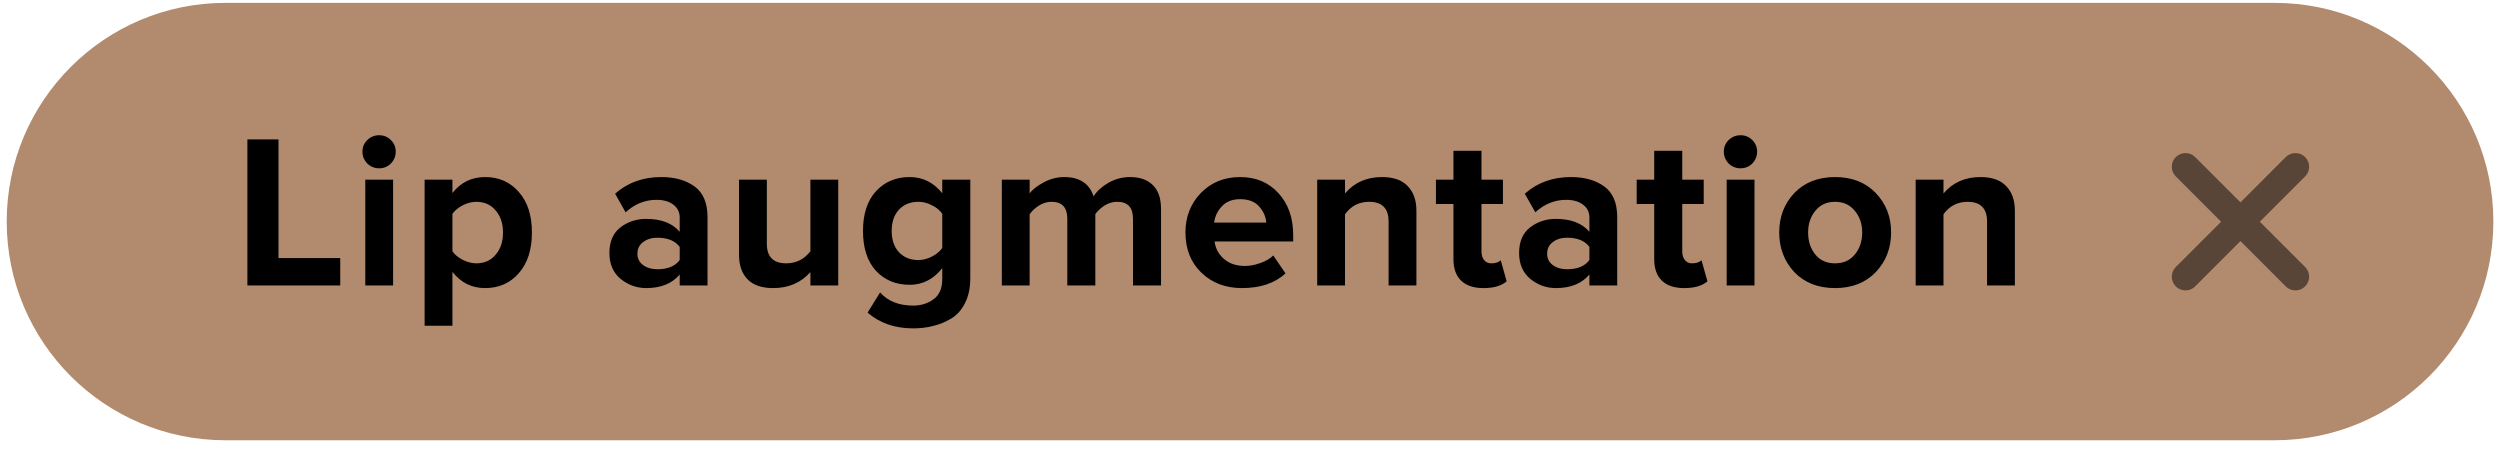
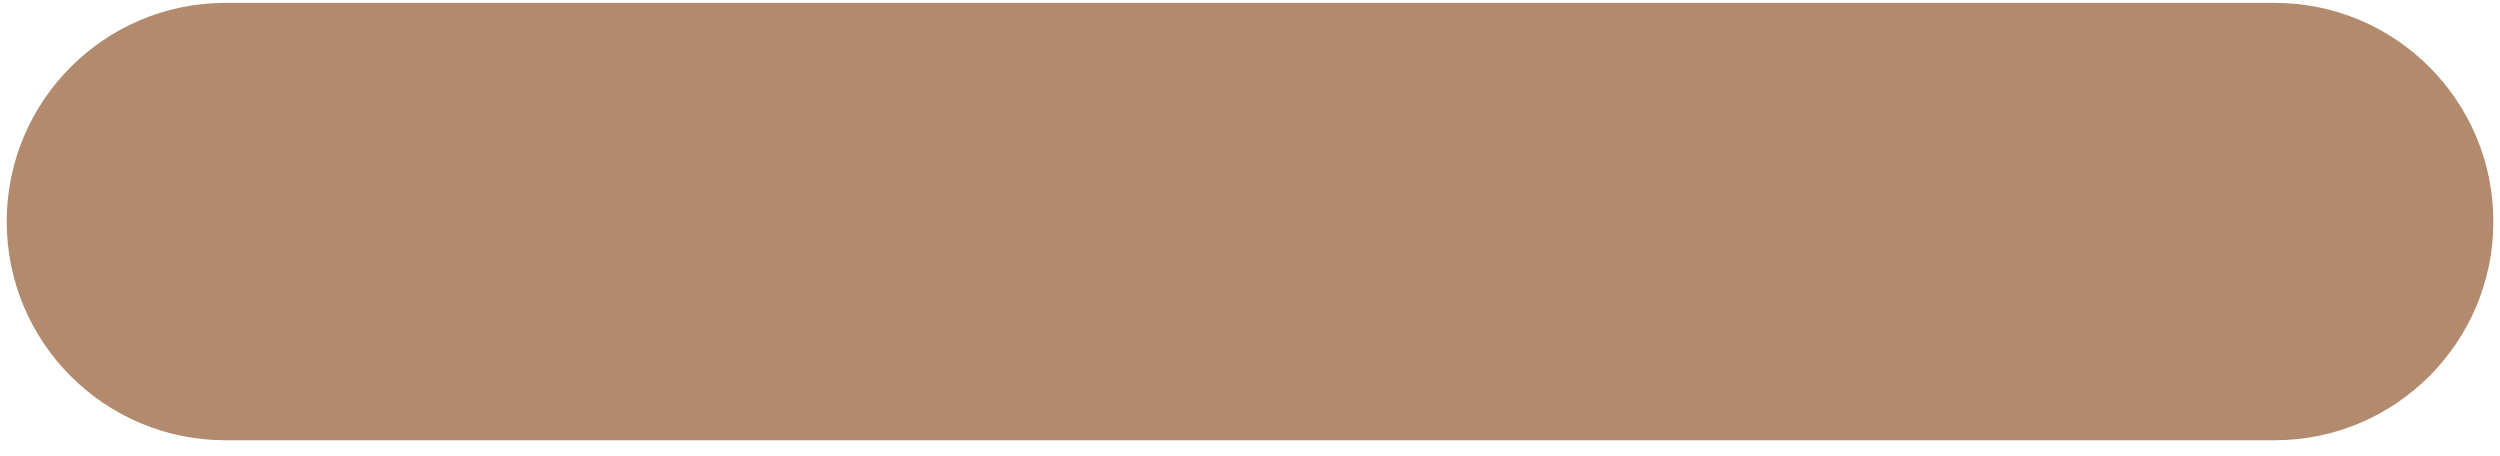
<svg xmlns="http://www.w3.org/2000/svg" width="137" height="25" viewBox="0 0 137 25" fill="none">
  <path d="M0.368 12.142C0.368 5.524 5.734 0.158 12.352 0.158H124.652C131.27 0.158 136.636 5.524 136.636 12.142V12.142C136.636 18.761 131.27 24.126 124.652 24.126H12.352C5.734 24.126 0.368 18.761 0.368 12.142V12.142Z" fill="#B28A6D" />
-   <path d="M119.765 9.139L125.789 15.163M119.765 15.163L125.789 9.139" stroke="#594537" stroke-width="1.5" stroke-linecap="round" />
-   <path d="M18.645 15.643H13.557V7.639H15.261V14.143H18.645V15.643ZM20.774 9.223C20.526 9.223 20.31 9.135 20.126 8.959C19.95 8.775 19.862 8.559 19.862 8.311C19.862 8.063 19.95 7.851 20.126 7.675C20.31 7.499 20.526 7.411 20.774 7.411C21.03 7.411 21.246 7.499 21.422 7.675C21.598 7.851 21.686 8.063 21.686 8.311C21.686 8.559 21.598 8.775 21.422 8.959C21.246 9.135 21.03 9.223 20.774 9.223ZM21.542 15.643H20.018V9.847H21.542V15.643ZM26.581 15.787C25.853 15.787 25.257 15.491 24.793 14.899V17.851H23.269V9.847H24.793V10.579C25.249 9.995 25.845 9.703 26.581 9.703C27.341 9.703 27.957 9.975 28.429 10.519C28.909 11.055 29.149 11.795 29.149 12.739C29.149 13.683 28.909 14.427 28.429 14.971C27.957 15.515 27.341 15.787 26.581 15.787ZM26.101 14.431C26.541 14.431 26.893 14.275 27.157 13.963C27.429 13.651 27.565 13.243 27.565 12.739C27.565 12.243 27.429 11.839 27.157 11.527C26.893 11.215 26.541 11.059 26.101 11.059C25.853 11.059 25.605 11.123 25.357 11.251C25.109 11.379 24.921 11.535 24.793 11.719V13.771C24.921 13.955 25.109 14.111 25.357 14.239C25.613 14.367 25.861 14.431 26.101 14.431ZM38.772 15.643H37.248V15.043C36.831 15.539 36.219 15.787 35.411 15.787C34.892 15.787 34.423 15.619 34.008 15.283C33.599 14.939 33.395 14.467 33.395 13.867C33.395 13.243 33.596 12.775 33.995 12.463C34.404 12.151 34.876 11.995 35.411 11.995C36.236 11.995 36.847 12.231 37.248 12.703V11.923C37.248 11.627 37.132 11.391 36.9 11.215C36.667 11.039 36.359 10.951 35.975 10.951C35.343 10.951 34.779 11.179 34.283 11.635L33.708 10.615C34.395 10.007 35.239 9.703 36.239 9.703C36.983 9.703 37.592 9.875 38.063 10.219C38.535 10.563 38.772 11.123 38.772 11.899V15.643ZM36.023 14.755C36.592 14.755 36.999 14.587 37.248 14.251V13.531C36.999 13.195 36.592 13.027 36.023 13.027C35.712 13.027 35.452 13.107 35.243 13.267C35.035 13.419 34.931 13.631 34.931 13.903C34.931 14.167 35.035 14.375 35.243 14.527C35.452 14.679 35.712 14.755 36.023 14.755ZM45.935 15.643H44.411V14.911C43.891 15.495 43.211 15.787 42.371 15.787C41.747 15.787 41.279 15.627 40.967 15.307C40.655 14.987 40.499 14.539 40.499 13.963V9.847H42.023V13.363C42.023 14.075 42.379 14.431 43.091 14.431C43.627 14.431 44.067 14.211 44.411 13.771V9.847H45.935V15.643ZM50.04 17.995C49.04 17.995 48.208 17.707 47.544 17.131L48.228 16.027C48.66 16.507 49.264 16.747 50.04 16.747C50.472 16.747 50.844 16.631 51.156 16.399C51.476 16.175 51.636 15.803 51.636 15.283V14.695C51.156 15.303 50.56 15.607 49.848 15.607C49.096 15.607 48.48 15.351 48 14.839C47.528 14.319 47.292 13.591 47.292 12.655C47.292 11.727 47.528 11.003 48 10.483C48.48 9.963 49.096 9.703 49.848 9.703C50.568 9.703 51.164 9.999 51.636 10.591V9.847H53.172V15.247C53.172 15.775 53.076 16.227 52.884 16.603C52.7 16.979 52.448 17.263 52.128 17.455C51.808 17.647 51.476 17.783 51.132 17.863C50.796 17.951 50.432 17.995 50.04 17.995ZM50.328 14.251C50.576 14.251 50.824 14.187 51.072 14.059C51.32 13.931 51.508 13.775 51.636 13.591V11.719C51.508 11.527 51.32 11.371 51.072 11.251C50.832 11.123 50.584 11.059 50.328 11.059C49.888 11.059 49.532 11.203 49.26 11.491C48.996 11.779 48.864 12.167 48.864 12.655C48.864 13.143 48.996 13.531 49.26 13.819C49.532 14.107 49.888 14.251 50.328 14.251ZM63.624 15.643H62.088V11.983C62.088 11.367 61.8 11.059 61.224 11.059C60.976 11.059 60.744 11.127 60.528 11.263C60.32 11.399 60.152 11.555 60.024 11.731V15.643H58.488V11.983C58.488 11.367 58.2 11.059 57.624 11.059C57.384 11.059 57.156 11.127 56.94 11.263C56.724 11.399 56.552 11.559 56.424 11.743V15.643H54.9V9.847H56.424V10.603C56.568 10.395 56.82 10.195 57.18 10.003C57.54 9.803 57.92 9.703 58.32 9.703C59.16 9.703 59.696 10.055 59.928 10.759C60.112 10.471 60.384 10.223 60.744 10.015C61.112 9.807 61.504 9.703 61.92 9.703C62.464 9.703 62.884 9.851 63.18 10.147C63.476 10.435 63.624 10.871 63.624 11.455V15.643ZM68.059 15.787C67.163 15.787 66.423 15.507 65.839 14.947C65.255 14.387 64.963 13.651 64.963 12.739C64.963 11.883 65.243 11.163 65.803 10.579C66.371 9.995 67.091 9.703 67.963 9.703C68.827 9.703 69.527 9.999 70.063 10.591C70.599 11.175 70.867 11.943 70.867 12.895V13.231H66.559C66.607 13.615 66.779 13.935 67.075 14.191C67.371 14.447 67.755 14.575 68.227 14.575C68.483 14.575 68.759 14.523 69.055 14.419C69.359 14.315 69.599 14.175 69.775 13.999L70.447 14.983C69.863 15.519 69.067 15.787 68.059 15.787ZM69.391 12.199C69.367 11.871 69.235 11.575 68.995 11.311C68.763 11.047 68.419 10.915 67.963 10.915C67.531 10.915 67.195 11.047 66.955 11.311C66.715 11.567 66.575 11.863 66.535 12.199H69.391ZM77.619 15.643H76.095V12.139C76.095 11.419 75.739 11.059 75.027 11.059C74.475 11.059 74.035 11.287 73.707 11.743V15.643H72.183V9.847H73.707V10.603C74.211 10.003 74.887 9.703 75.735 9.703C76.359 9.703 76.827 9.867 77.139 10.195C77.459 10.523 77.619 10.975 77.619 11.551V15.643ZM81.293 15.787C80.757 15.787 80.349 15.651 80.069 15.379C79.789 15.107 79.649 14.715 79.649 14.203V11.179H78.689V9.847H79.649V8.263H81.185V9.847H82.361V11.179H81.185V13.795C81.185 13.979 81.233 14.131 81.329 14.251C81.425 14.371 81.553 14.431 81.713 14.431C81.953 14.431 82.129 14.375 82.241 14.263L82.565 15.415C82.285 15.663 81.861 15.787 81.293 15.787ZM88.623 15.643H87.099V15.043C86.683 15.539 86.071 15.787 85.263 15.787C84.743 15.787 84.275 15.619 83.859 15.283C83.451 14.939 83.247 14.467 83.247 13.867C83.247 13.243 83.447 12.775 83.847 12.463C84.255 12.151 84.727 11.995 85.263 11.995C86.087 11.995 86.699 12.231 87.099 12.703V11.923C87.099 11.627 86.983 11.391 86.751 11.215C86.519 11.039 86.211 10.951 85.827 10.951C85.195 10.951 84.631 11.179 84.135 11.635L83.559 10.615C84.247 10.007 85.091 9.703 86.091 9.703C86.835 9.703 87.443 9.875 87.915 10.219C88.387 10.563 88.623 11.123 88.623 11.899V15.643ZM85.875 14.755C86.443 14.755 86.851 14.587 87.099 14.251V13.531C86.851 13.195 86.443 13.027 85.875 13.027C85.563 13.027 85.303 13.107 85.095 13.267C84.887 13.419 84.783 13.631 84.783 13.903C84.783 14.167 84.887 14.375 85.095 14.527C85.303 14.679 85.563 14.755 85.875 14.755ZM92.295 15.787C91.759 15.787 91.351 15.651 91.071 15.379C90.791 15.107 90.651 14.715 90.651 14.203V11.179H89.691V9.847H90.651V8.263H92.187V9.847H93.363V11.179H92.187V13.795C92.187 13.979 92.235 14.131 92.331 14.251C92.427 14.371 92.555 14.431 92.715 14.431C92.955 14.431 93.131 14.375 93.243 14.263L93.567 15.415C93.287 15.663 92.863 15.787 92.295 15.787ZM95.378 9.223C95.13 9.223 94.914 9.135 94.73 8.959C94.554 8.775 94.466 8.559 94.466 8.311C94.466 8.063 94.554 7.851 94.73 7.675C94.914 7.499 95.13 7.411 95.378 7.411C95.634 7.411 95.85 7.499 96.026 7.675C96.202 7.851 96.29 8.063 96.29 8.311C96.29 8.559 96.202 8.775 96.026 8.959C95.85 9.135 95.634 9.223 95.378 9.223ZM96.146 15.643H94.622V9.847H96.146V15.643ZM102.793 14.911C102.233 15.495 101.489 15.787 100.561 15.787C99.633 15.787 98.889 15.495 98.329 14.911C97.777 14.319 97.501 13.595 97.501 12.739C97.501 11.883 97.777 11.163 98.329 10.579C98.889 9.995 99.633 9.703 100.561 9.703C101.489 9.703 102.233 9.995 102.793 10.579C103.353 11.163 103.633 11.883 103.633 12.739C103.633 13.595 103.353 14.319 102.793 14.911ZM99.481 13.951C99.745 14.271 100.105 14.431 100.561 14.431C101.017 14.431 101.377 14.271 101.641 13.951C101.913 13.623 102.049 13.219 102.049 12.739C102.049 12.267 101.913 11.871 101.641 11.551C101.377 11.223 101.017 11.059 100.561 11.059C100.105 11.059 99.745 11.223 99.481 11.551C99.217 11.871 99.085 12.267 99.085 12.739C99.085 13.219 99.217 13.623 99.481 13.951ZM110.415 15.643H108.891V12.139C108.891 11.419 108.535 11.059 107.823 11.059C107.271 11.059 106.831 11.287 106.503 11.743V15.643H104.979V9.847H106.503V10.603C107.007 10.003 107.683 9.703 108.531 9.703C109.155 9.703 109.623 9.867 109.935 10.195C110.255 10.523 110.415 10.975 110.415 11.551V15.643Z" fill="black" />
</svg>